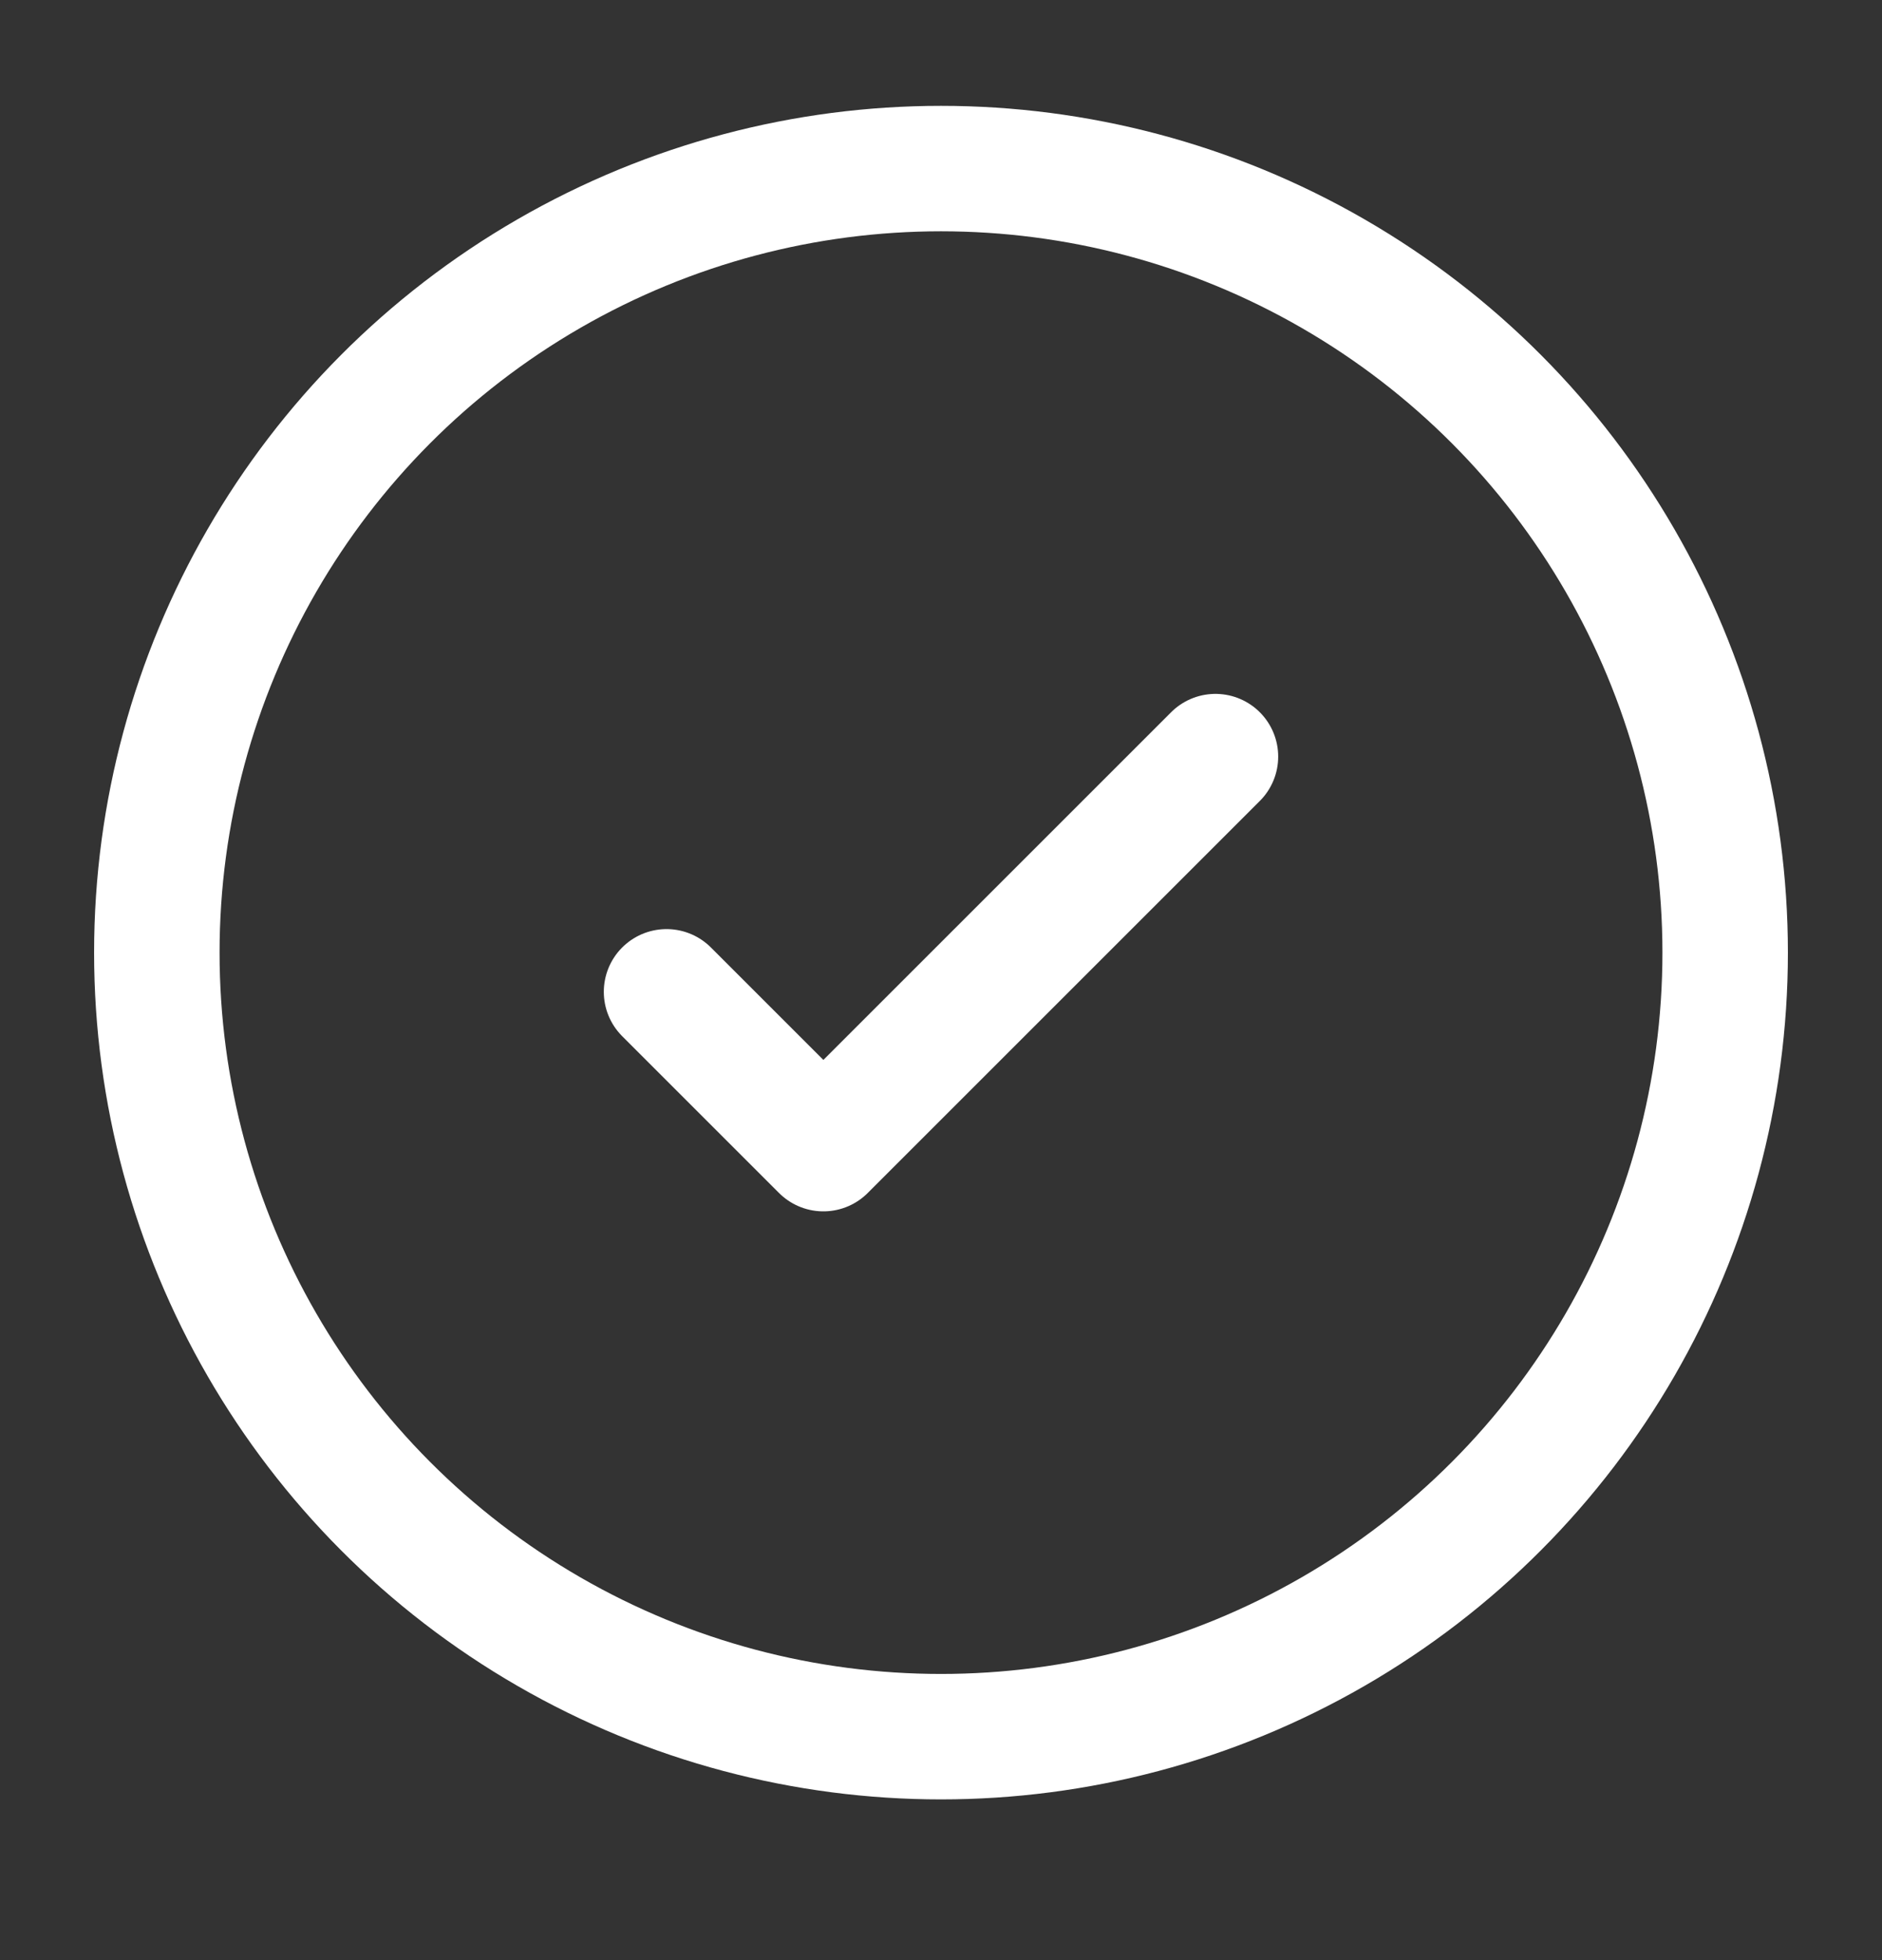
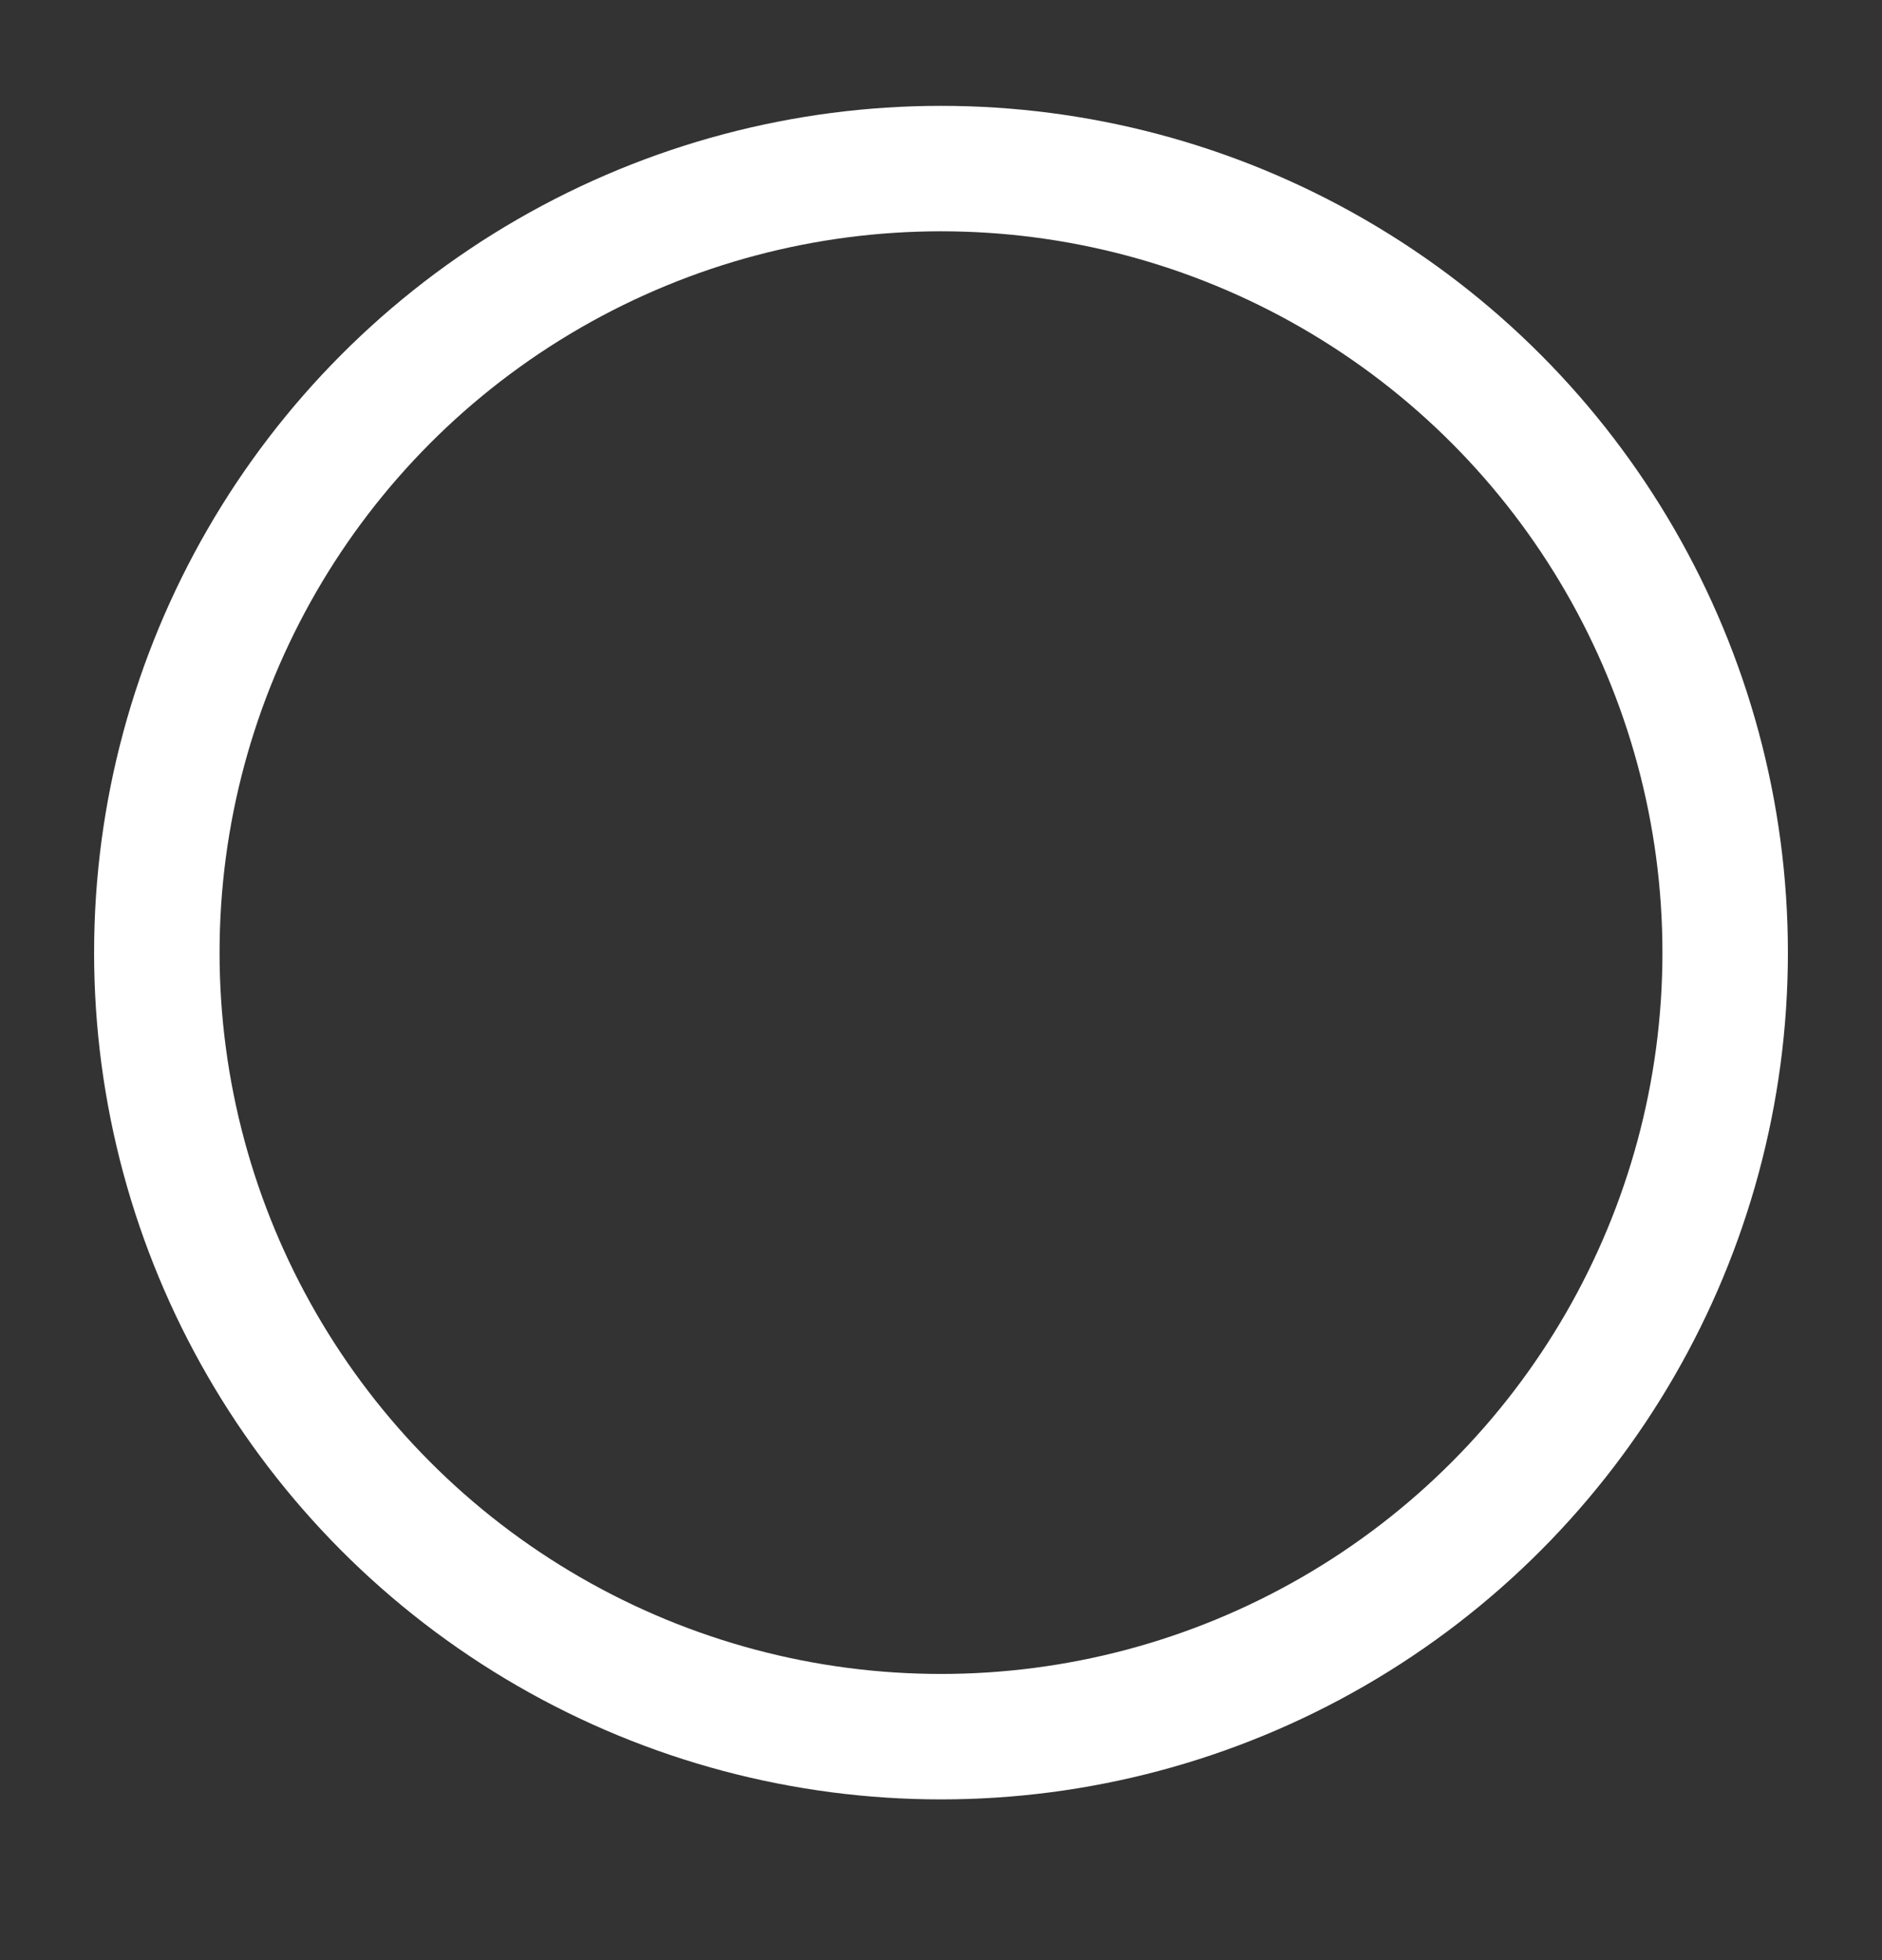
<svg xmlns="http://www.w3.org/2000/svg" width="24" height="25" viewBox="0 0 24 25" fill="none">
  <rect x="0" y="0" width="24" height="25" fill="#333333" stroke="none" />
  <circle cx="12" cy="12.15" r="10" stroke="white" stroke-width="1.6" />
-   <path d="M8.5 12.65L10.5 14.65L15.5 9.65" stroke="white" stroke-width="1.6" stroke-linecap="round" stroke-linejoin="round" />
</svg>